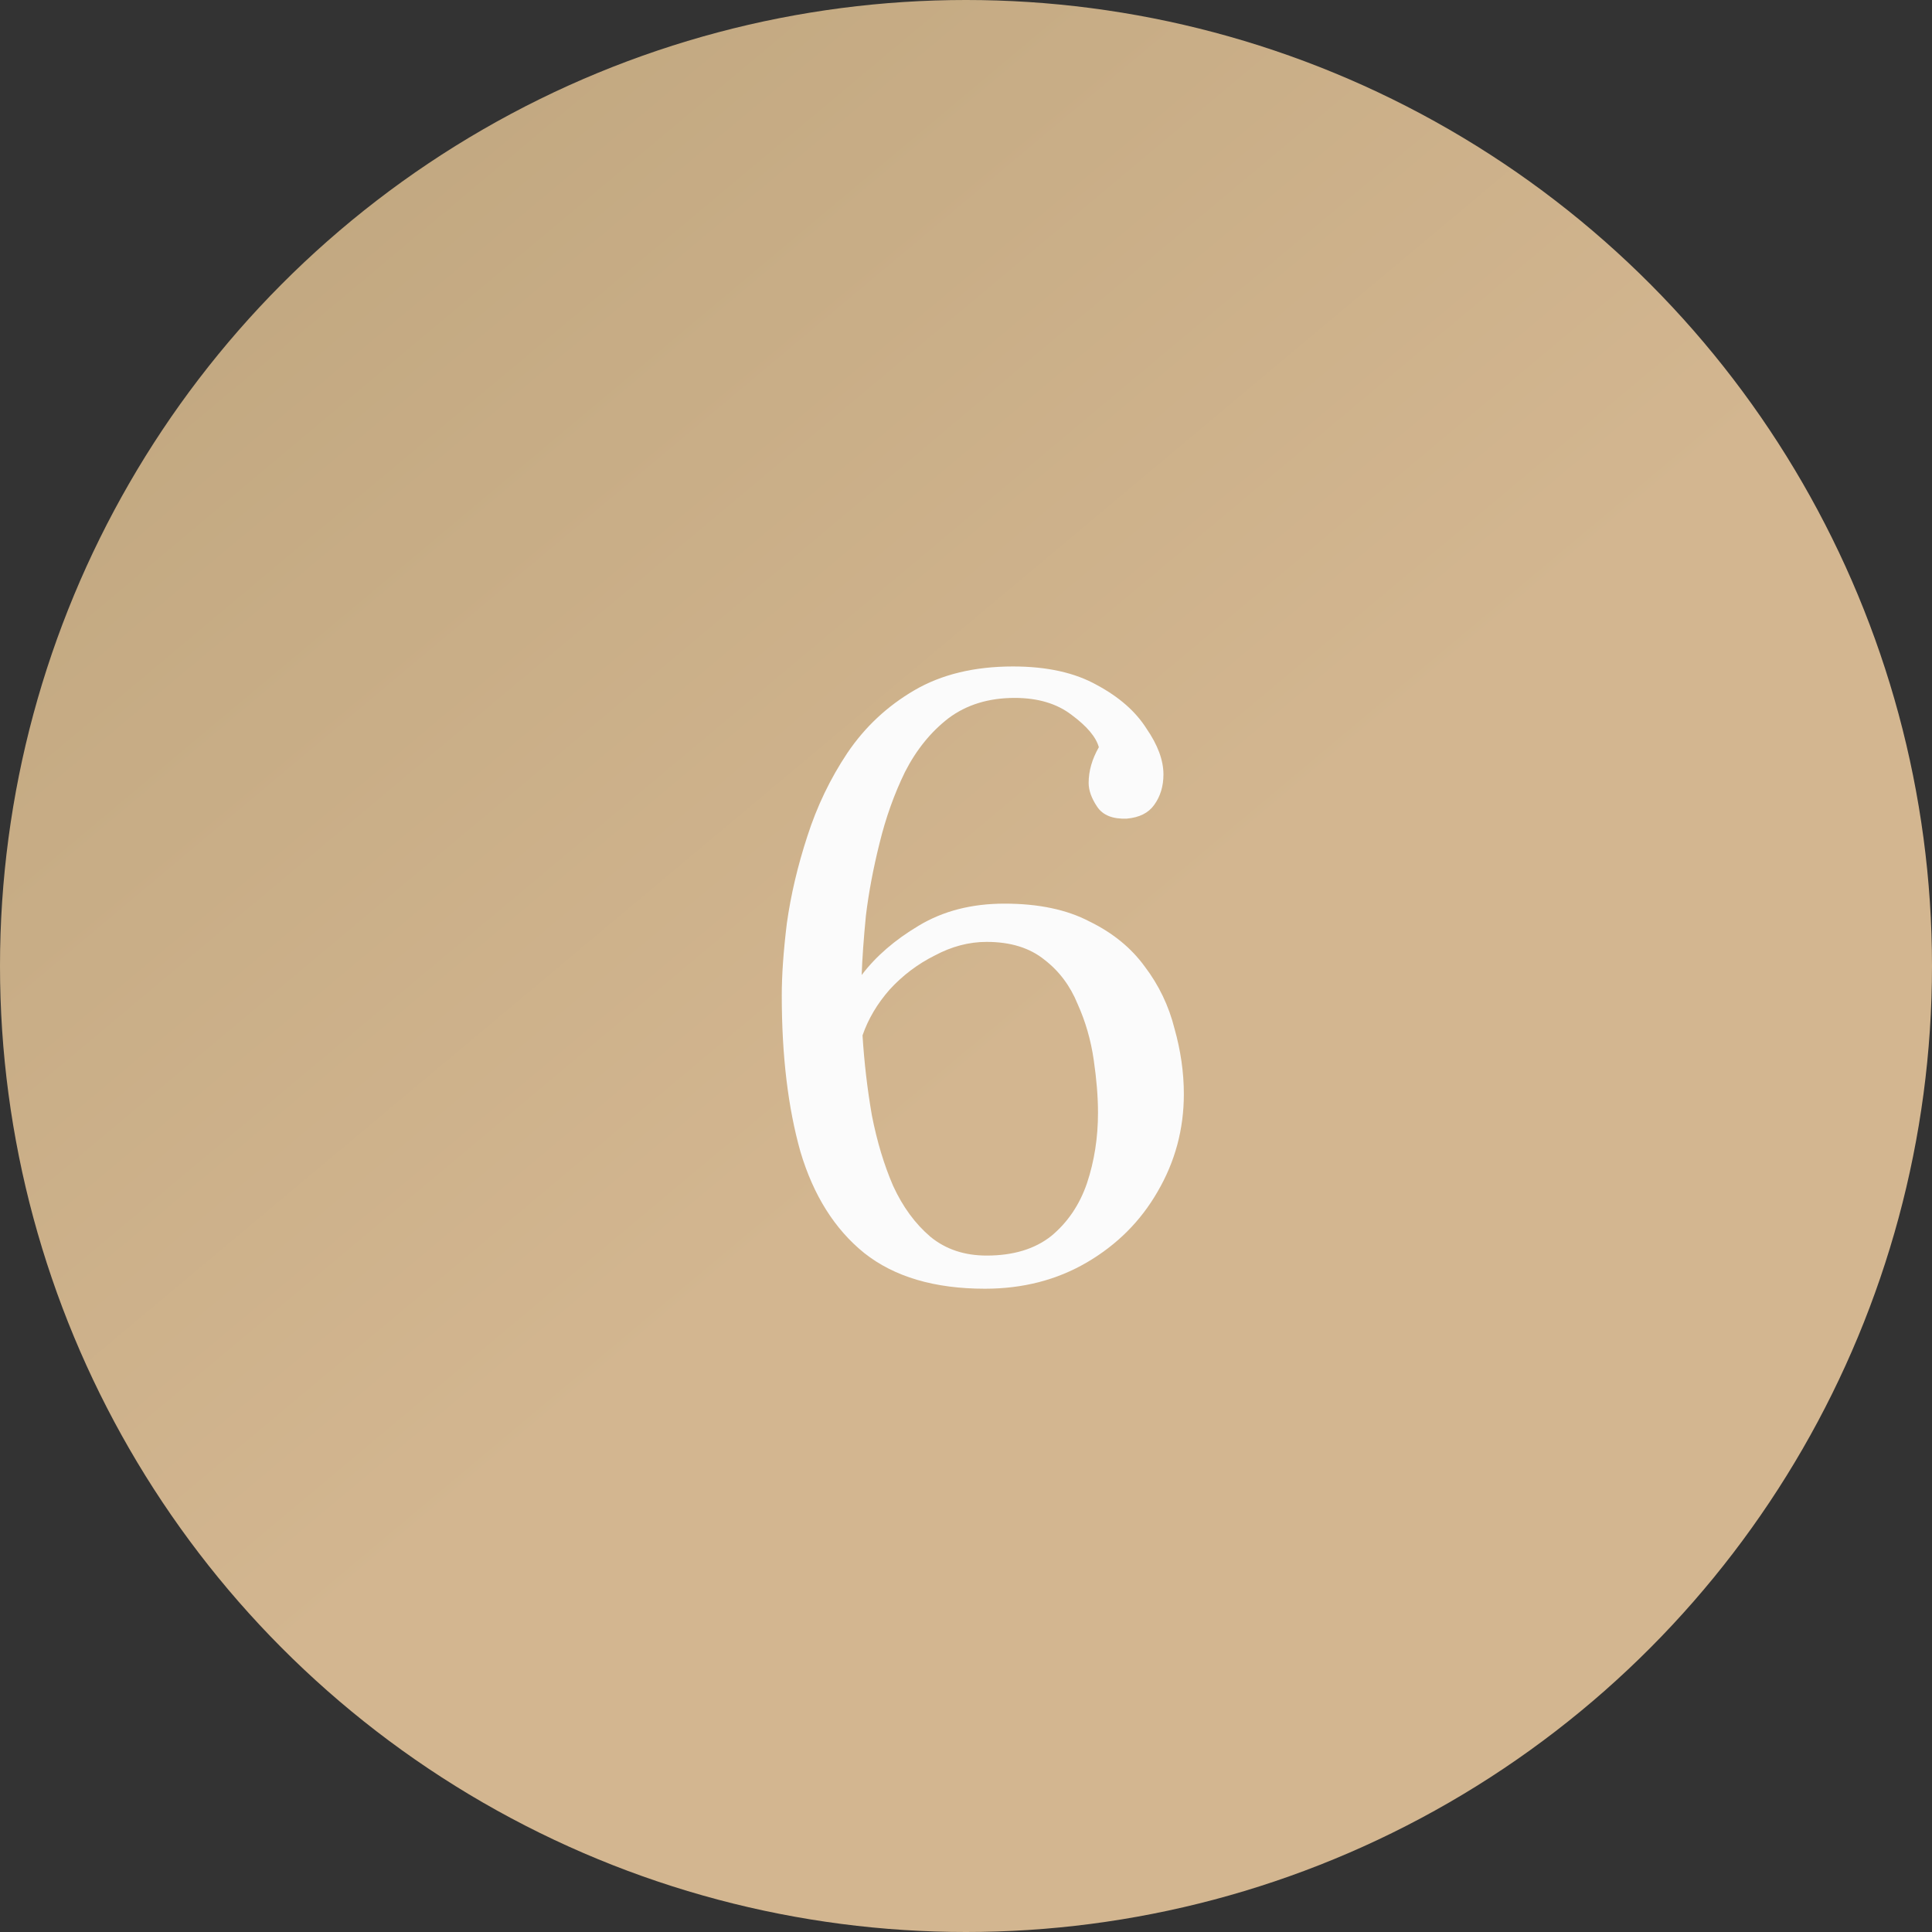
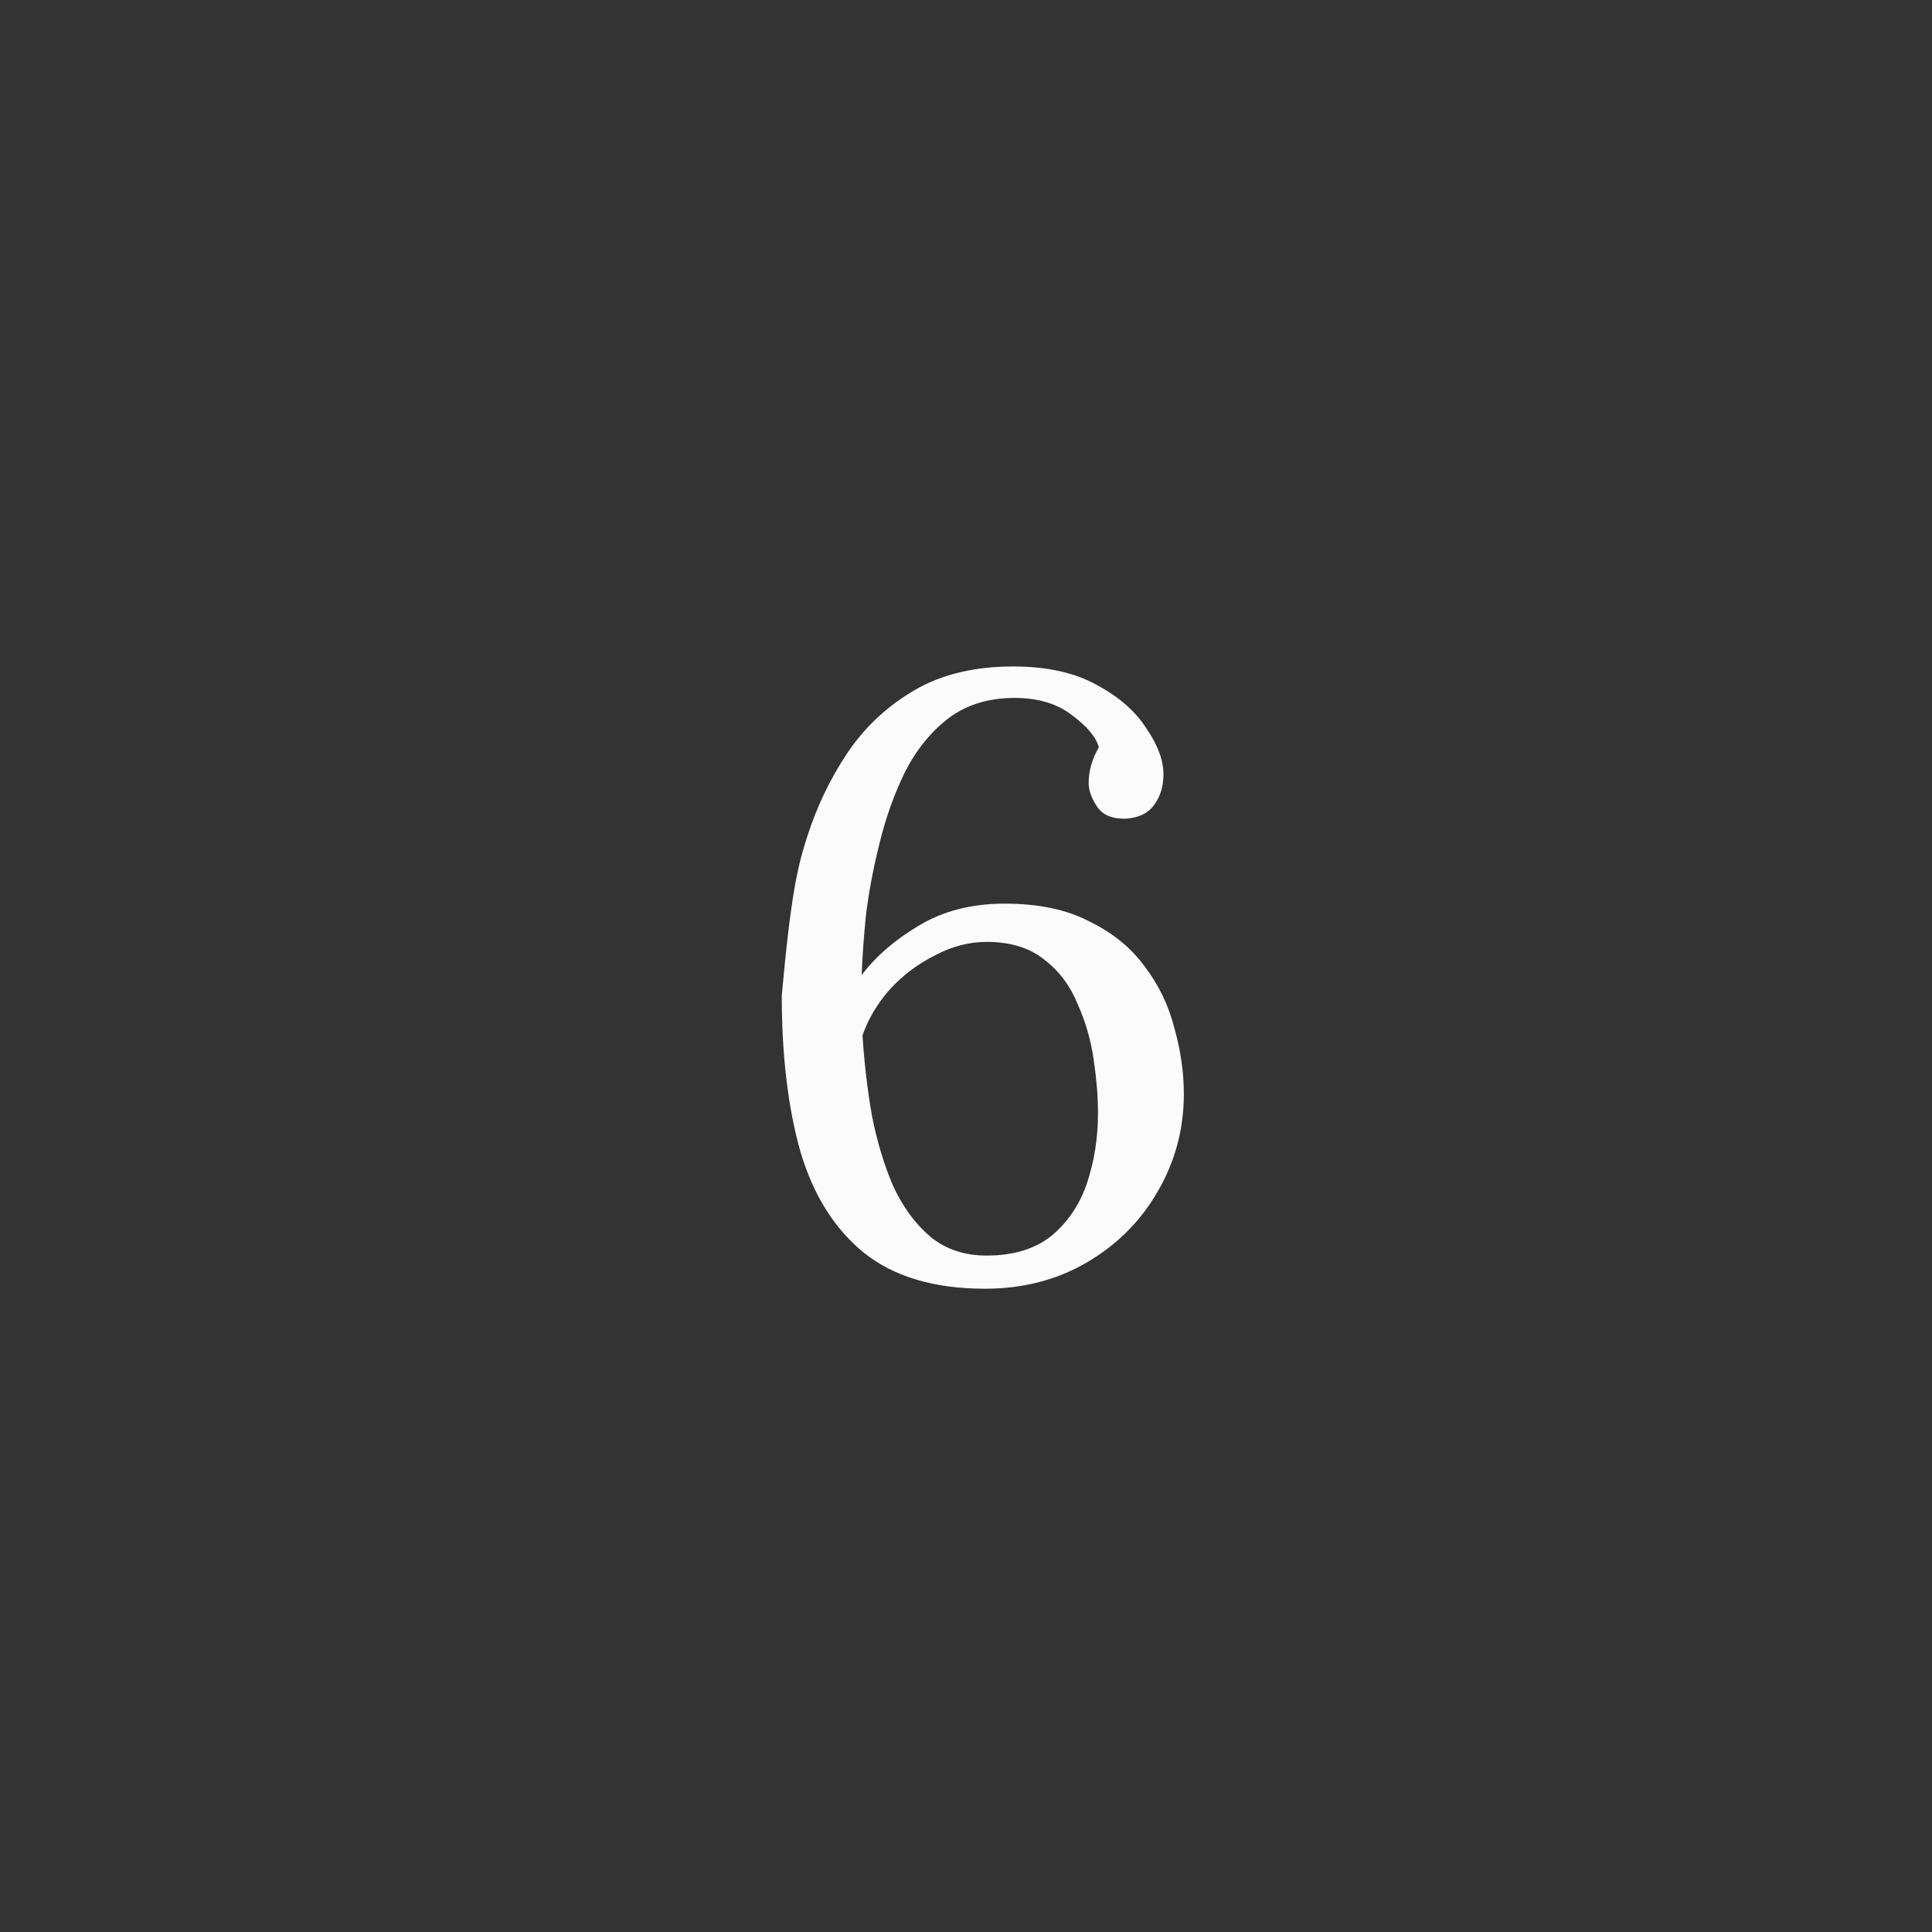
<svg xmlns="http://www.w3.org/2000/svg" width="50" height="50" viewBox="0 0 50 50" fill="none">
  <rect x="0" y="0" width="50" height="50" fill="#333333" stroke="none" />
-   <circle cx="25" cy="25" r="25" fill="url(#paint0_linear_143_427)" />
-   <path d="M25.49 33.352C24.185 33.352 23.143 33.044 22.366 32.428C21.603 31.812 21.053 30.939 20.716 29.81C20.393 28.666 20.232 27.317 20.232 25.762C20.232 25.234 20.276 24.611 20.364 23.892C20.467 23.159 20.643 22.411 20.892 21.648C21.141 20.871 21.486 20.152 21.926 19.492C22.381 18.817 22.96 18.275 23.664 17.864C24.368 17.453 25.219 17.248 26.216 17.248C27.096 17.248 27.822 17.409 28.394 17.732C28.966 18.04 29.391 18.414 29.67 18.854C29.963 19.279 30.11 19.675 30.11 20.042C30.11 20.35 30.029 20.614 29.868 20.834C29.721 21.039 29.487 21.157 29.164 21.186C28.797 21.201 28.541 21.098 28.394 20.878C28.247 20.658 28.174 20.453 28.174 20.262C28.174 19.954 28.262 19.646 28.438 19.338C28.365 19.074 28.13 18.795 27.734 18.502C27.353 18.209 26.861 18.062 26.26 18.062C25.585 18.062 25.013 18.238 24.544 18.59C24.089 18.942 23.715 19.404 23.422 19.976C23.143 20.548 22.923 21.164 22.762 21.824C22.601 22.469 22.483 23.093 22.41 23.694C22.351 24.295 22.315 24.809 22.3 25.234C22.667 24.75 23.158 24.325 23.774 23.958C24.405 23.577 25.145 23.386 25.996 23.386C26.876 23.386 27.609 23.54 28.196 23.848C28.797 24.141 29.274 24.53 29.626 25.014C29.993 25.498 30.249 26.033 30.396 26.62C30.557 27.192 30.638 27.757 30.638 28.314C30.638 29.223 30.411 30.067 29.956 30.844C29.516 31.607 28.907 32.215 28.13 32.67C27.353 33.125 26.473 33.352 25.49 33.352ZM25.534 32.494C26.223 32.494 26.781 32.325 27.206 31.988C27.631 31.636 27.939 31.181 28.13 30.624C28.321 30.052 28.416 29.443 28.416 28.798C28.416 28.387 28.379 27.933 28.306 27.434C28.233 26.921 28.093 26.437 27.888 25.982C27.697 25.513 27.411 25.131 27.03 24.838C26.649 24.53 26.15 24.376 25.534 24.376C25.079 24.376 24.632 24.493 24.192 24.728C23.752 24.948 23.363 25.241 23.026 25.608C22.703 25.975 22.469 26.371 22.322 26.796C22.366 27.5 22.447 28.189 22.564 28.864C22.696 29.539 22.879 30.147 23.114 30.69C23.363 31.233 23.686 31.673 24.082 32.01C24.478 32.333 24.962 32.494 25.534 32.494Z" fill="#FBFBFB" />
+   <path d="M25.49 33.352C24.185 33.352 23.143 33.044 22.366 32.428C21.603 31.812 21.053 30.939 20.716 29.81C20.393 28.666 20.232 27.317 20.232 25.762C20.467 23.159 20.643 22.411 20.892 21.648C21.141 20.871 21.486 20.152 21.926 19.492C22.381 18.817 22.96 18.275 23.664 17.864C24.368 17.453 25.219 17.248 26.216 17.248C27.096 17.248 27.822 17.409 28.394 17.732C28.966 18.04 29.391 18.414 29.67 18.854C29.963 19.279 30.11 19.675 30.11 20.042C30.11 20.35 30.029 20.614 29.868 20.834C29.721 21.039 29.487 21.157 29.164 21.186C28.797 21.201 28.541 21.098 28.394 20.878C28.247 20.658 28.174 20.453 28.174 20.262C28.174 19.954 28.262 19.646 28.438 19.338C28.365 19.074 28.13 18.795 27.734 18.502C27.353 18.209 26.861 18.062 26.26 18.062C25.585 18.062 25.013 18.238 24.544 18.59C24.089 18.942 23.715 19.404 23.422 19.976C23.143 20.548 22.923 21.164 22.762 21.824C22.601 22.469 22.483 23.093 22.41 23.694C22.351 24.295 22.315 24.809 22.3 25.234C22.667 24.75 23.158 24.325 23.774 23.958C24.405 23.577 25.145 23.386 25.996 23.386C26.876 23.386 27.609 23.54 28.196 23.848C28.797 24.141 29.274 24.53 29.626 25.014C29.993 25.498 30.249 26.033 30.396 26.62C30.557 27.192 30.638 27.757 30.638 28.314C30.638 29.223 30.411 30.067 29.956 30.844C29.516 31.607 28.907 32.215 28.13 32.67C27.353 33.125 26.473 33.352 25.49 33.352ZM25.534 32.494C26.223 32.494 26.781 32.325 27.206 31.988C27.631 31.636 27.939 31.181 28.13 30.624C28.321 30.052 28.416 29.443 28.416 28.798C28.416 28.387 28.379 27.933 28.306 27.434C28.233 26.921 28.093 26.437 27.888 25.982C27.697 25.513 27.411 25.131 27.03 24.838C26.649 24.53 26.15 24.376 25.534 24.376C25.079 24.376 24.632 24.493 24.192 24.728C23.752 24.948 23.363 25.241 23.026 25.608C22.703 25.975 22.469 26.371 22.322 26.796C22.366 27.5 22.447 28.189 22.564 28.864C22.696 29.539 22.879 30.147 23.114 30.69C23.363 31.233 23.686 31.673 24.082 32.01C24.478 32.333 24.962 32.494 25.534 32.494Z" fill="#FBFBFB" />
  <defs>
    <linearGradient id="paint0_linear_143_427" x1="0" y1="0" x2="24.378" y2="29.09" gradientUnits="userSpaceOnUse">
      <stop stop-color="#BDA47C" />
      <stop offset="1" stop-color="#D3B690" />
    </linearGradient>
  </defs>
</svg>